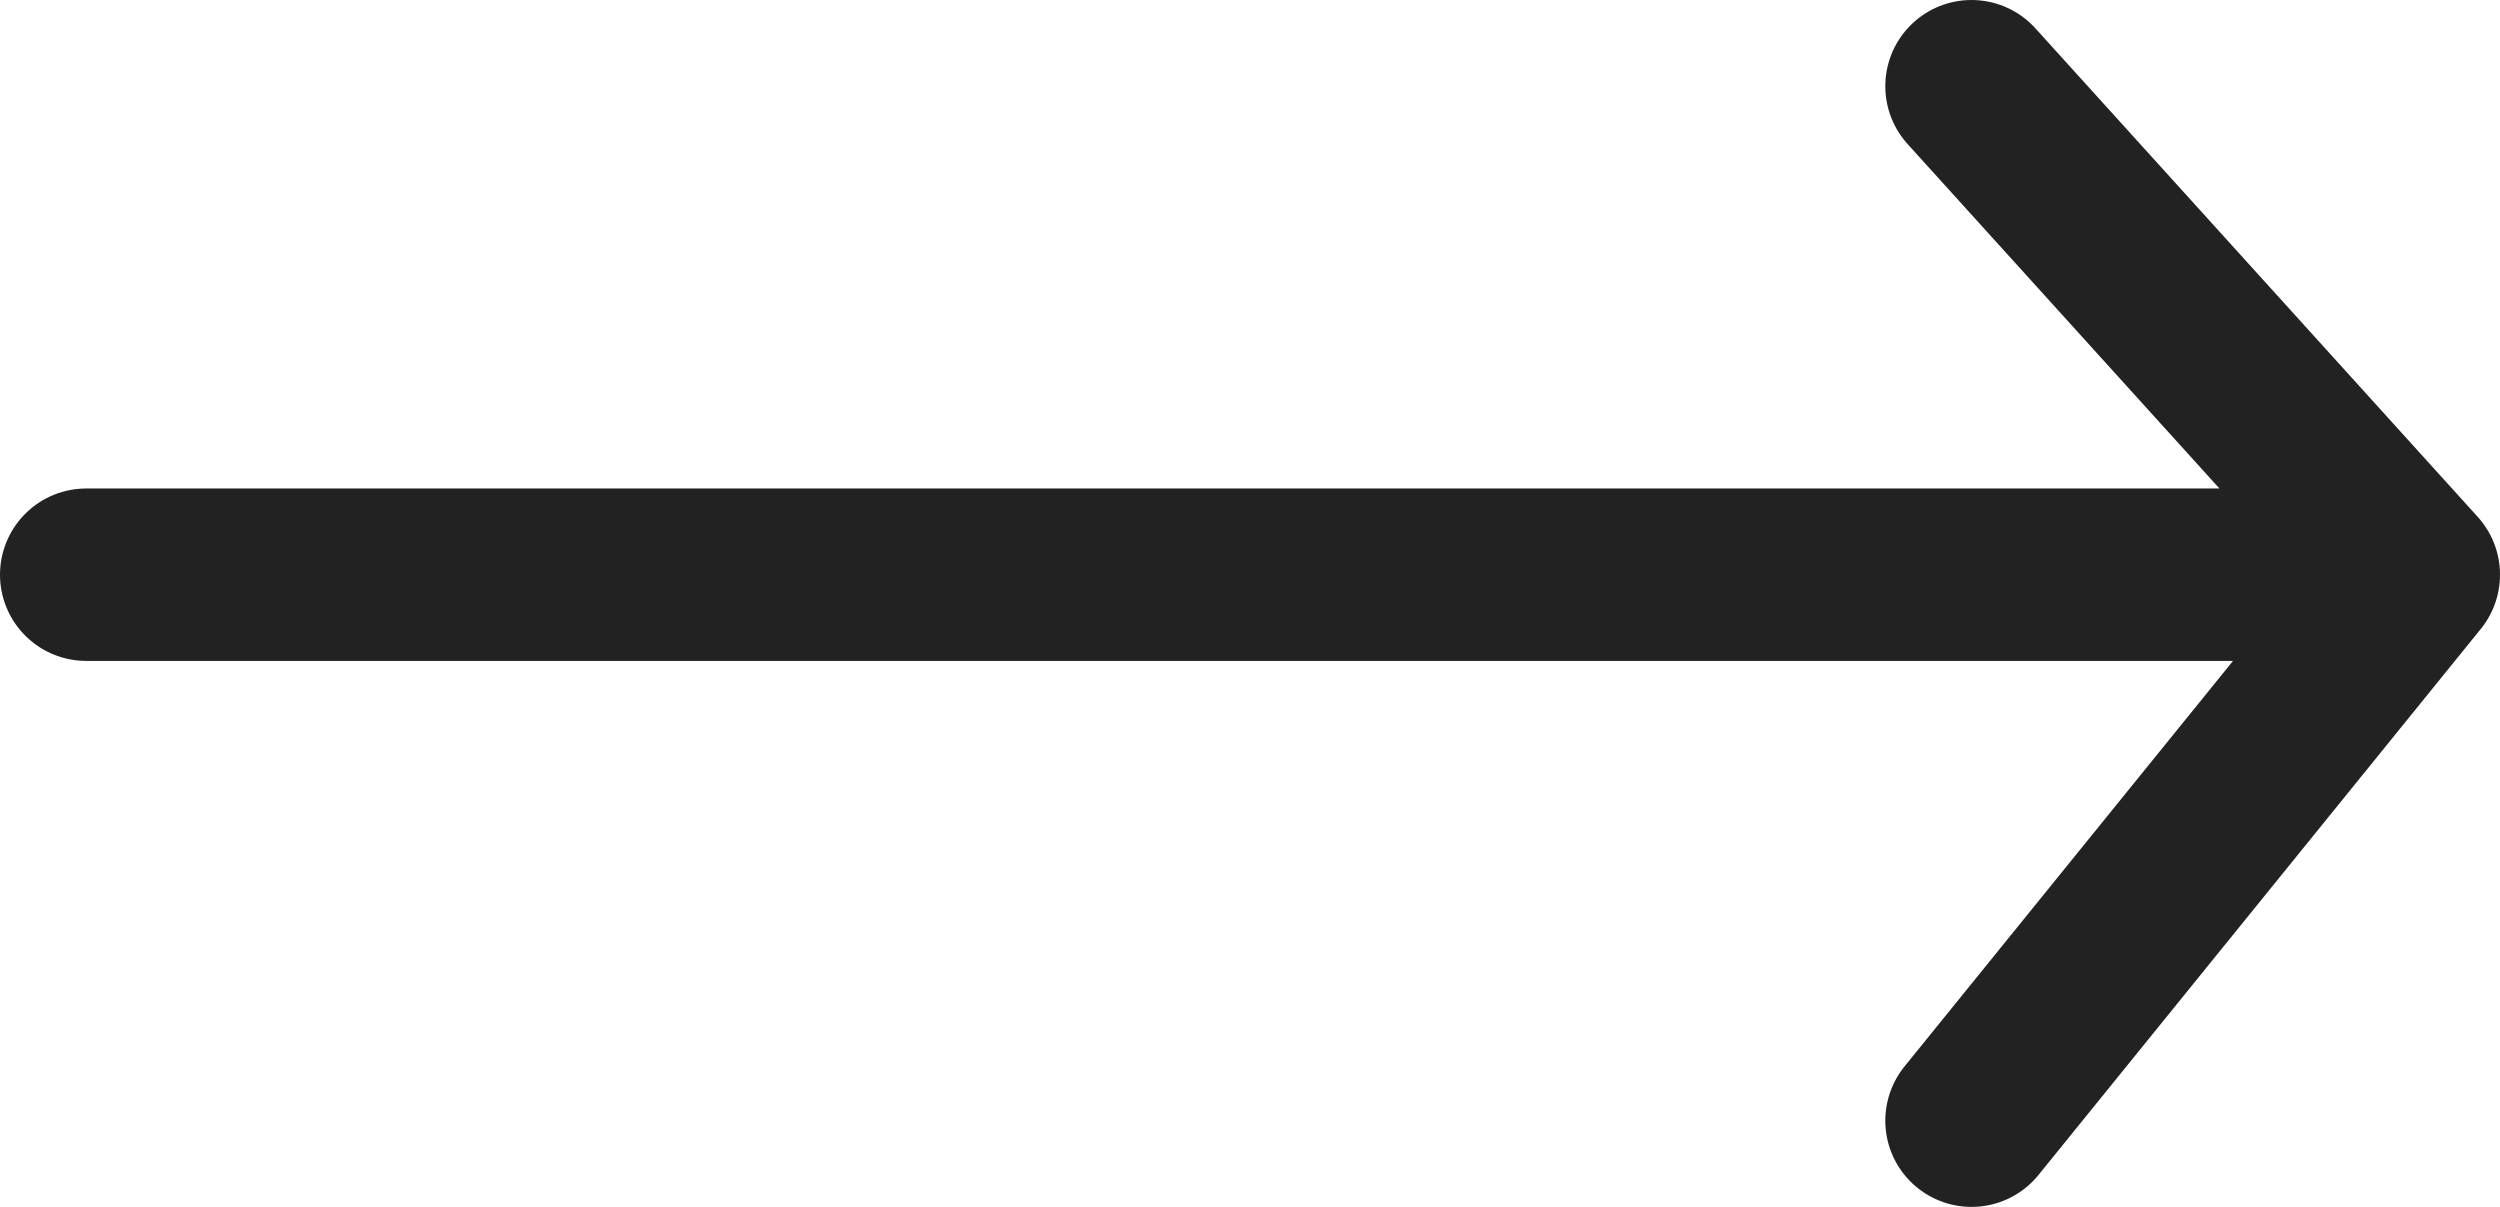
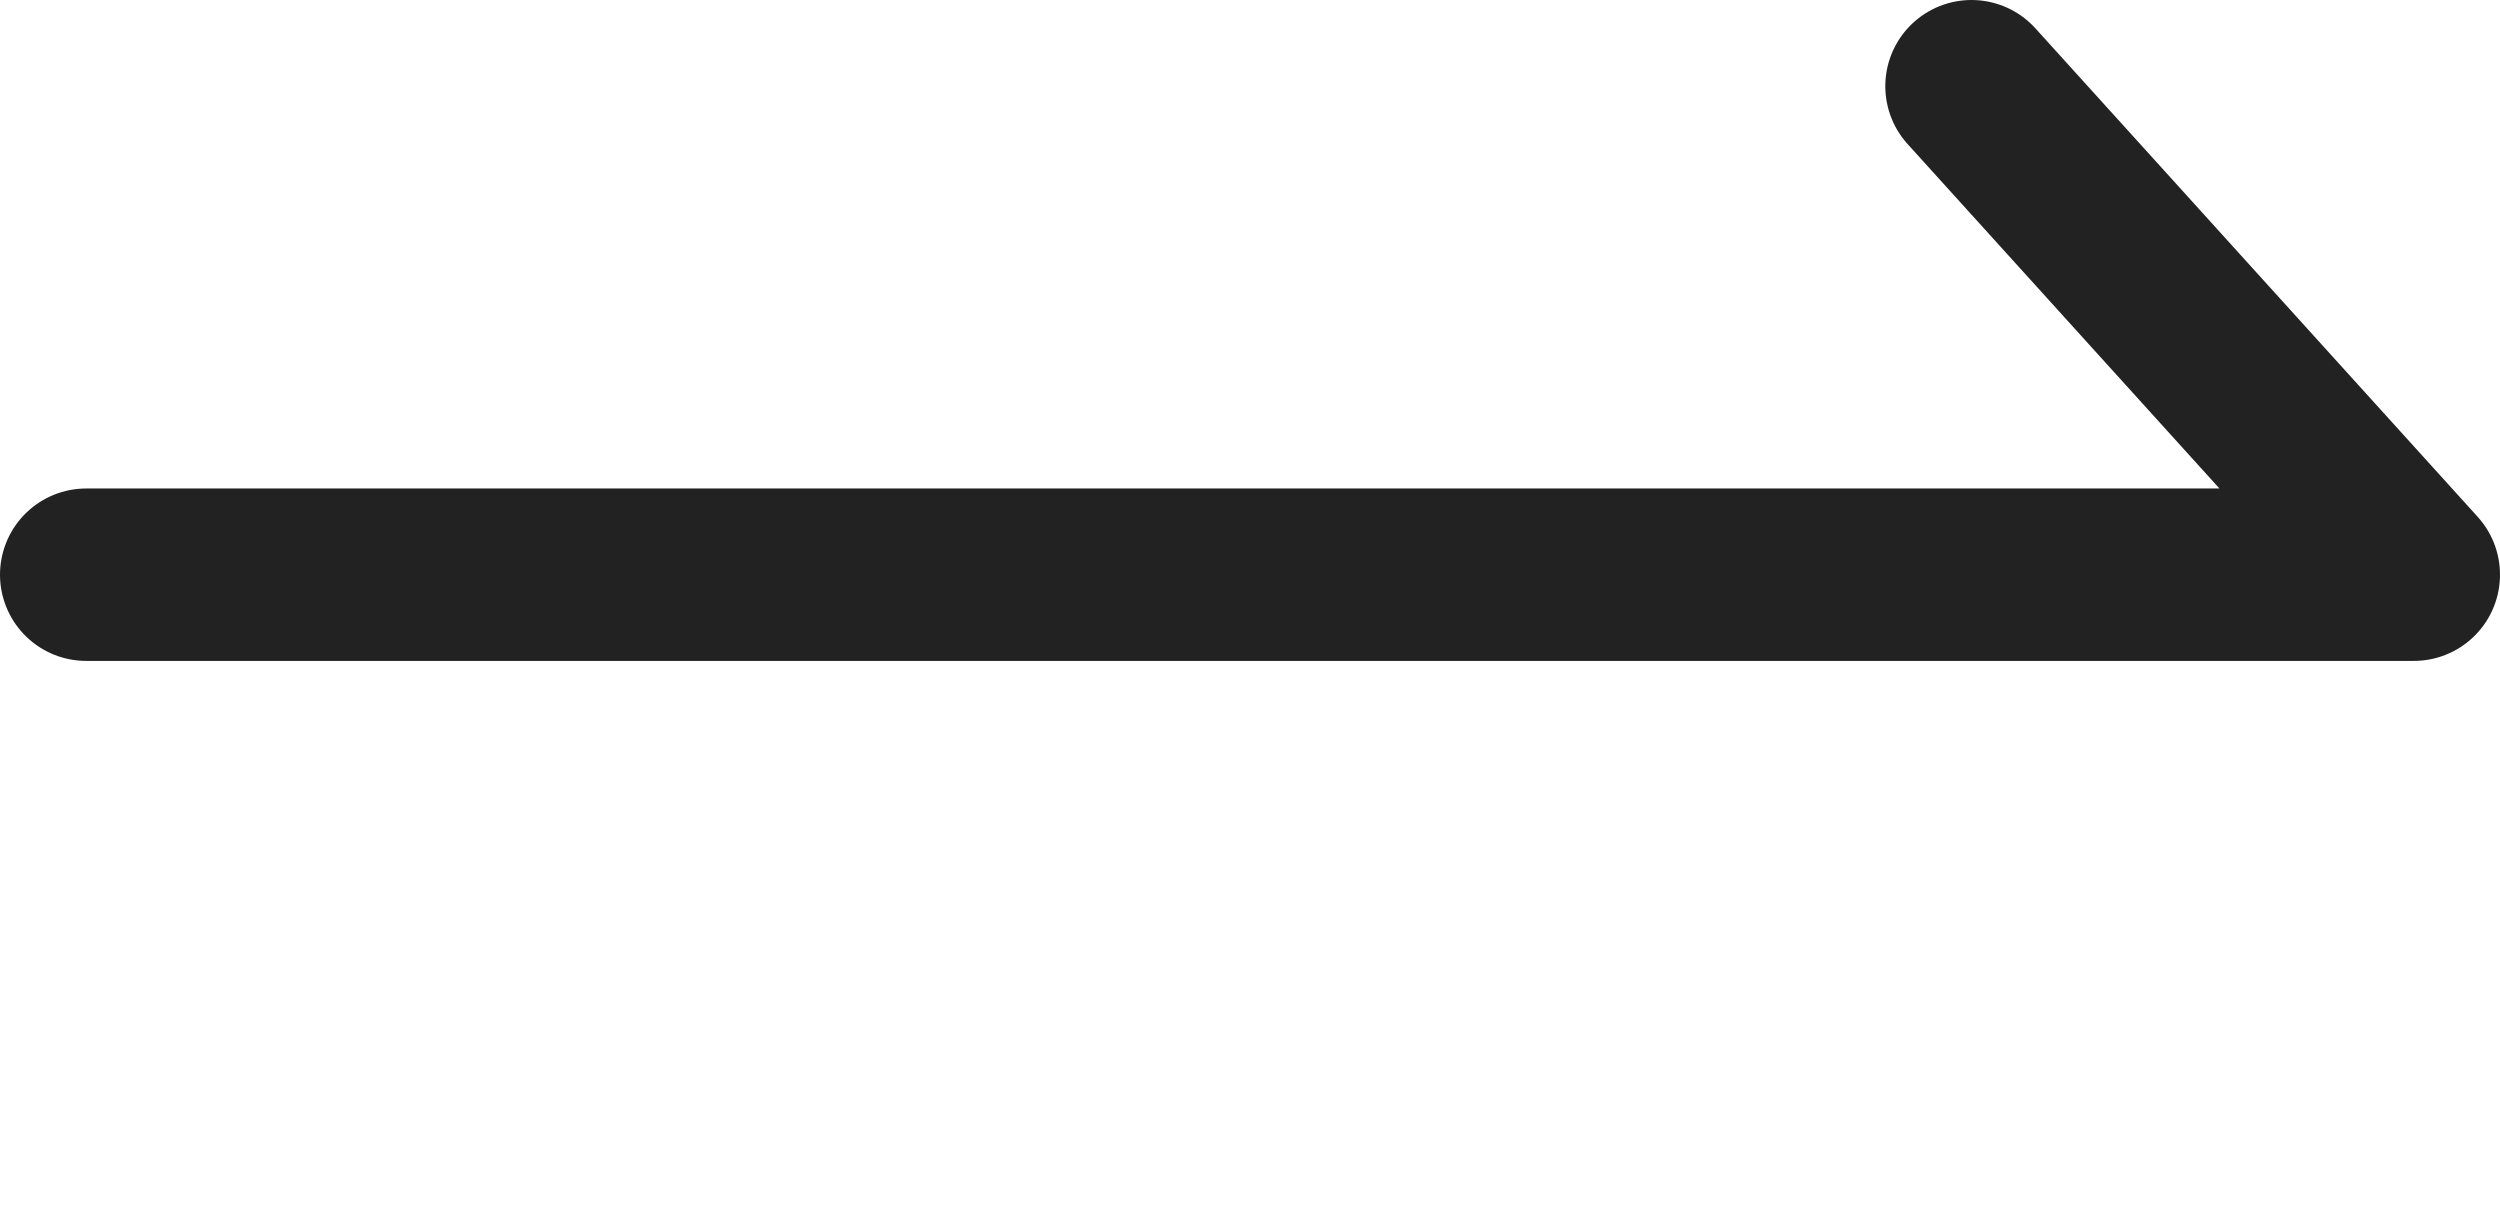
<svg xmlns="http://www.w3.org/2000/svg" width="58" height="28" viewBox="0 0 58 28" fill="none">
-   <path d="M2 13.333L56 13.333M56 13.333L45.739 2M56 13.333L45.739 26" stroke="#222222" stroke-width="4" stroke-linecap="round" stroke-linejoin="round" />
+   <path d="M2 13.333L56 13.333M56 13.333L45.739 2M56 13.333" stroke="#222222" stroke-width="4" stroke-linecap="round" stroke-linejoin="round" />
</svg>